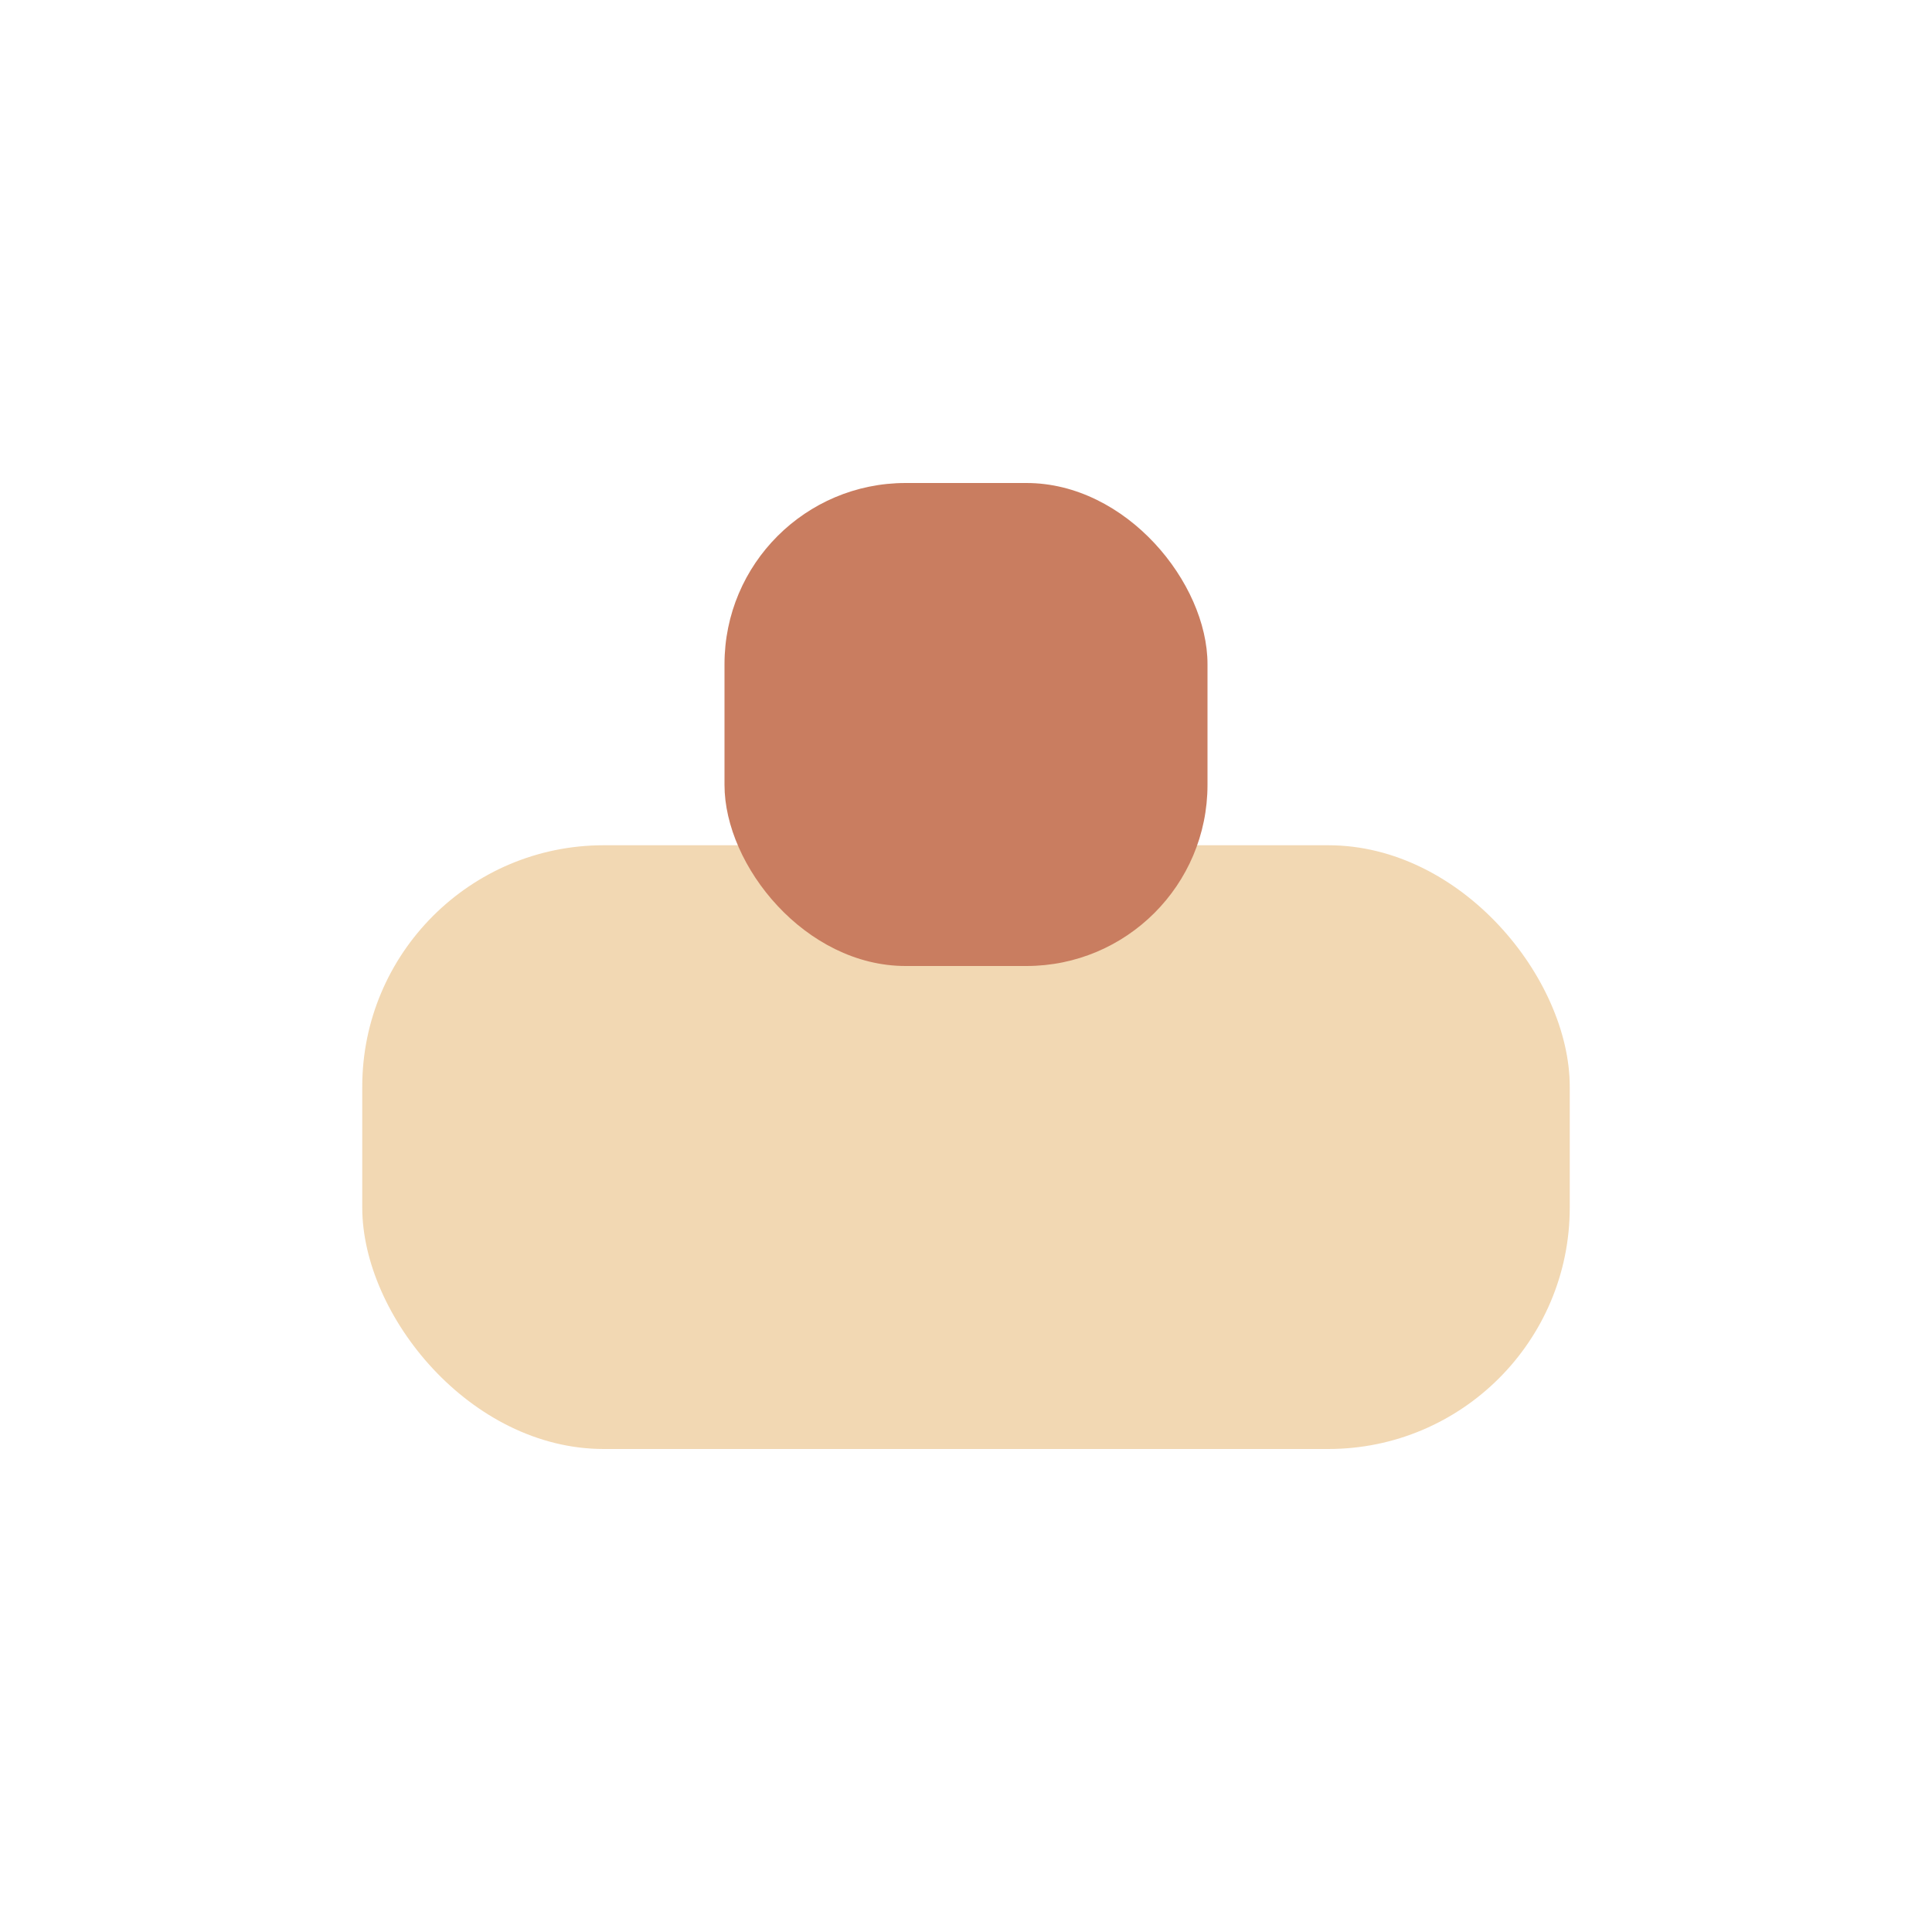
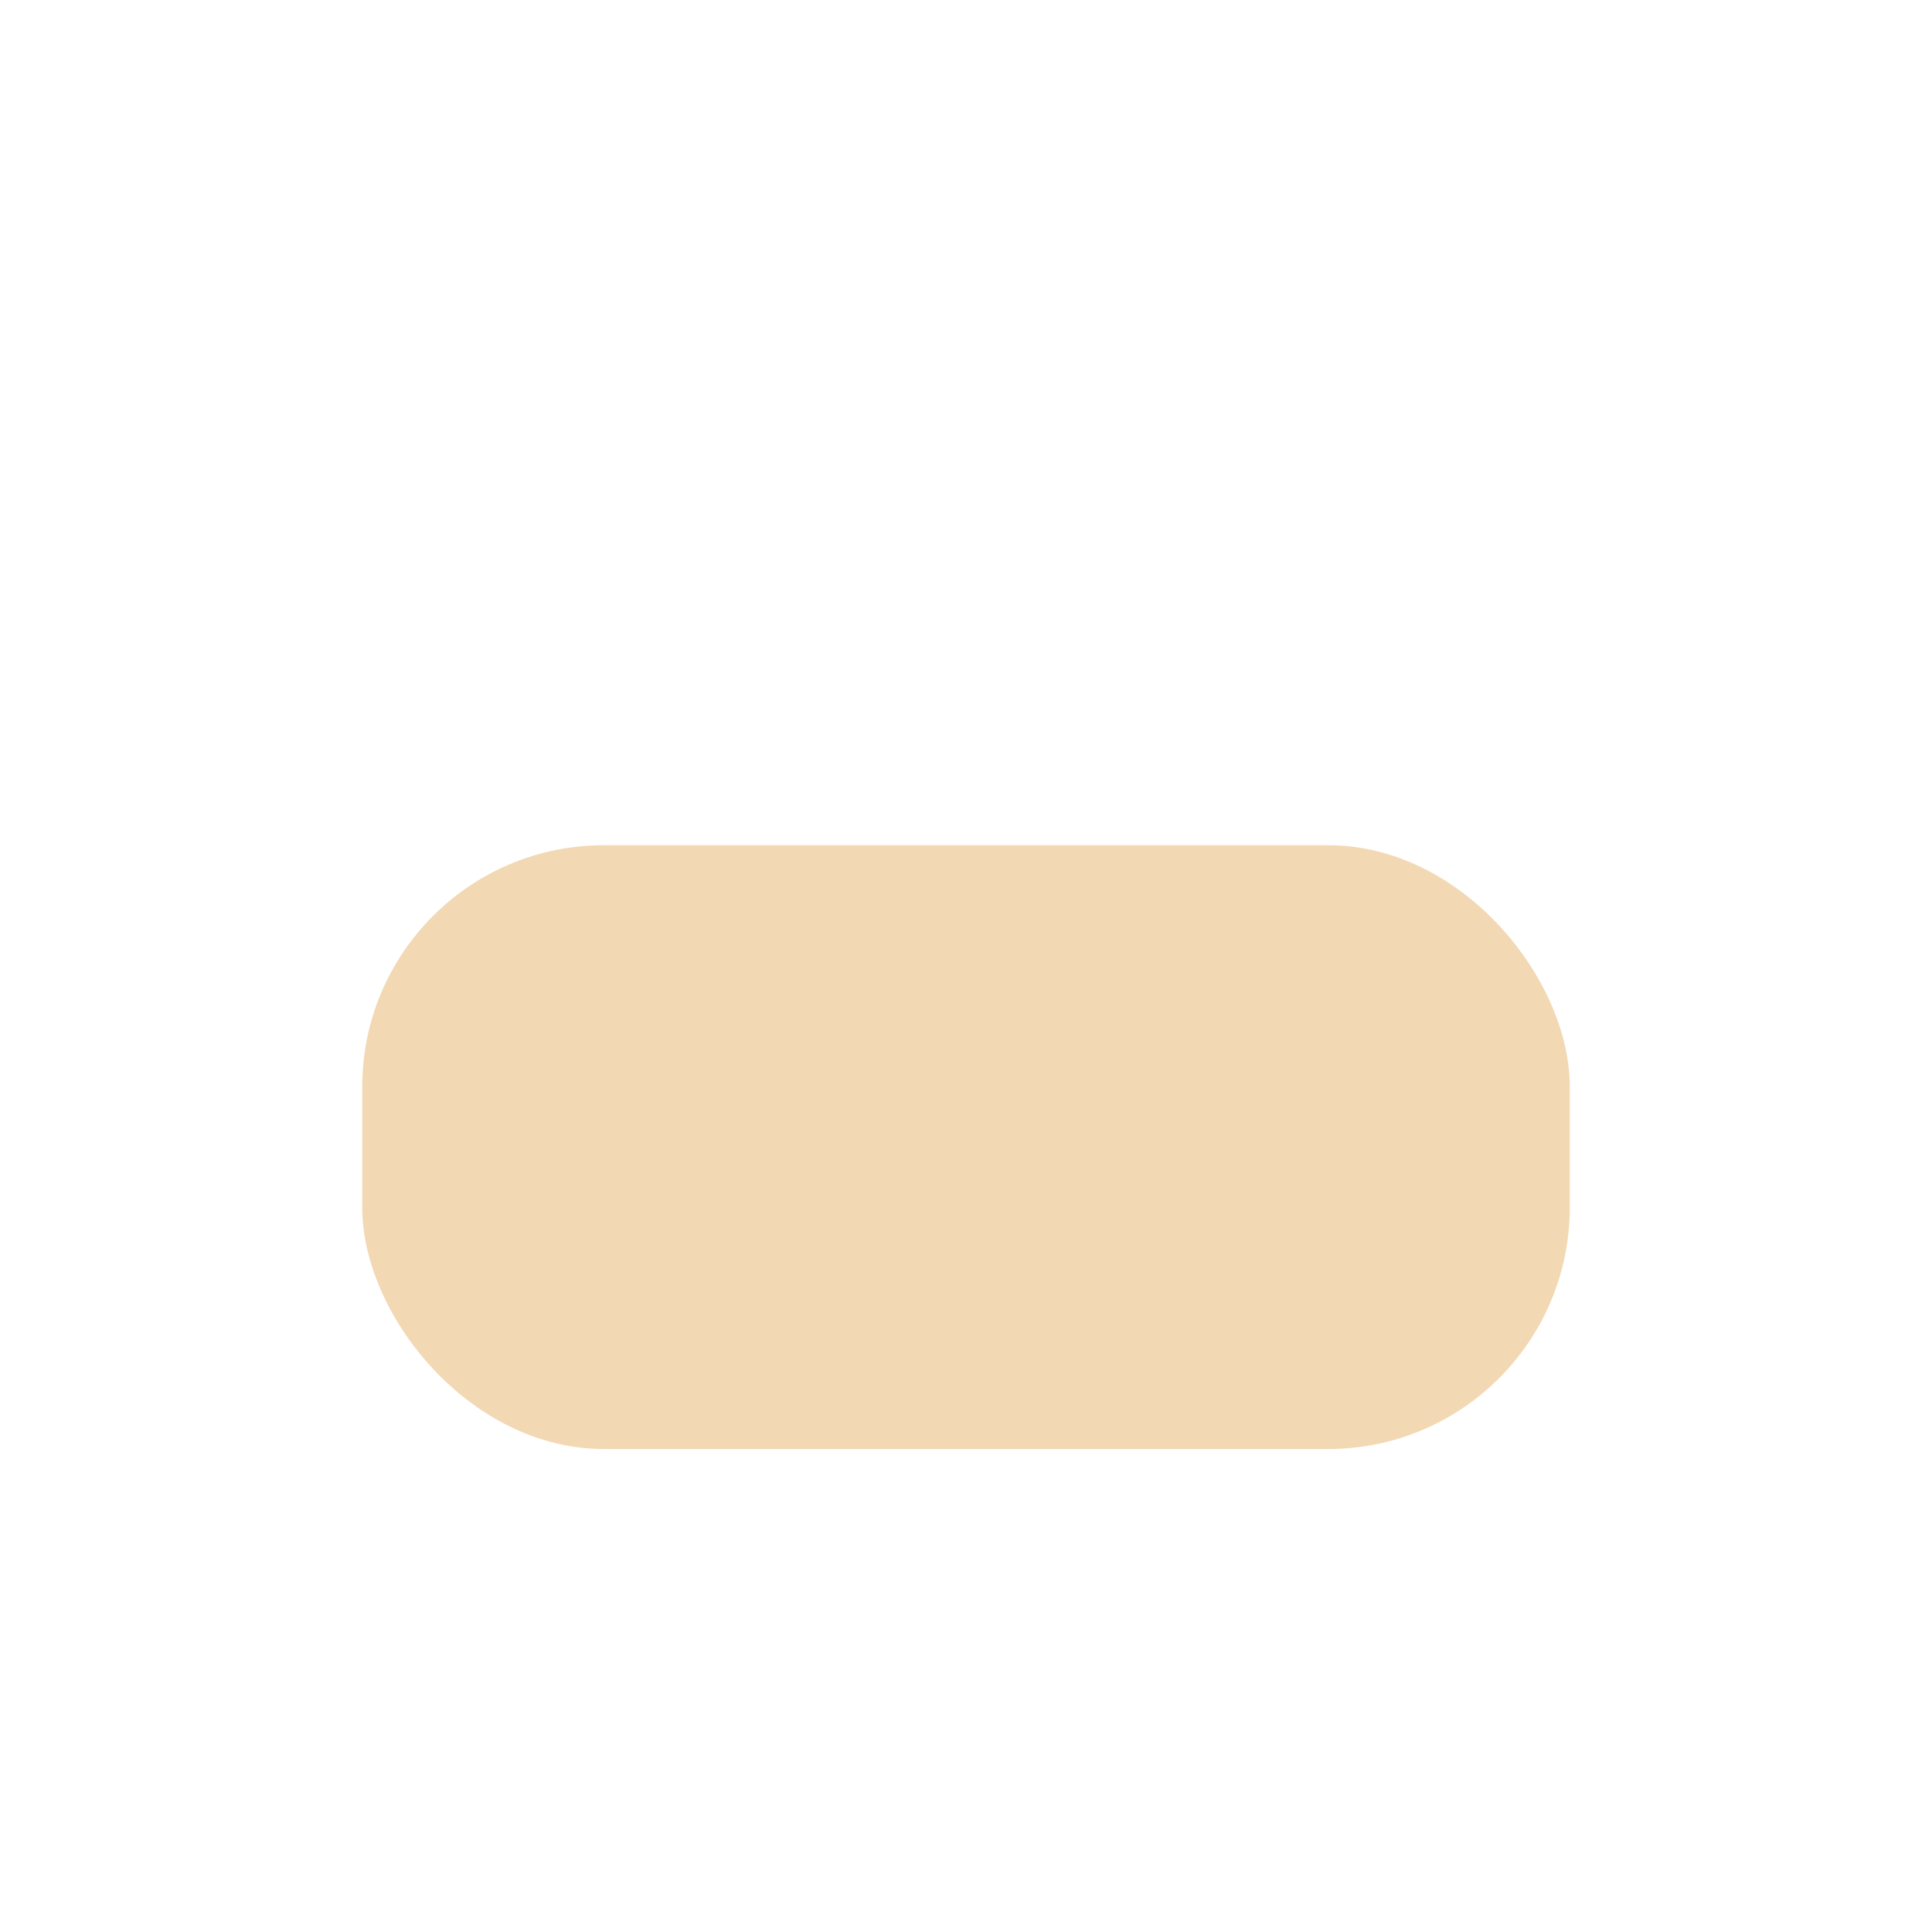
<svg xmlns="http://www.w3.org/2000/svg" width="32" height="32" viewBox="0 0 32 32">
  <rect x="6" y="14" width="20" height="10" rx="4" fill="#F2D8B3" />
-   <rect x="12" y="8" width="8" height="8" rx="3" fill="#C97D60" />
</svg>